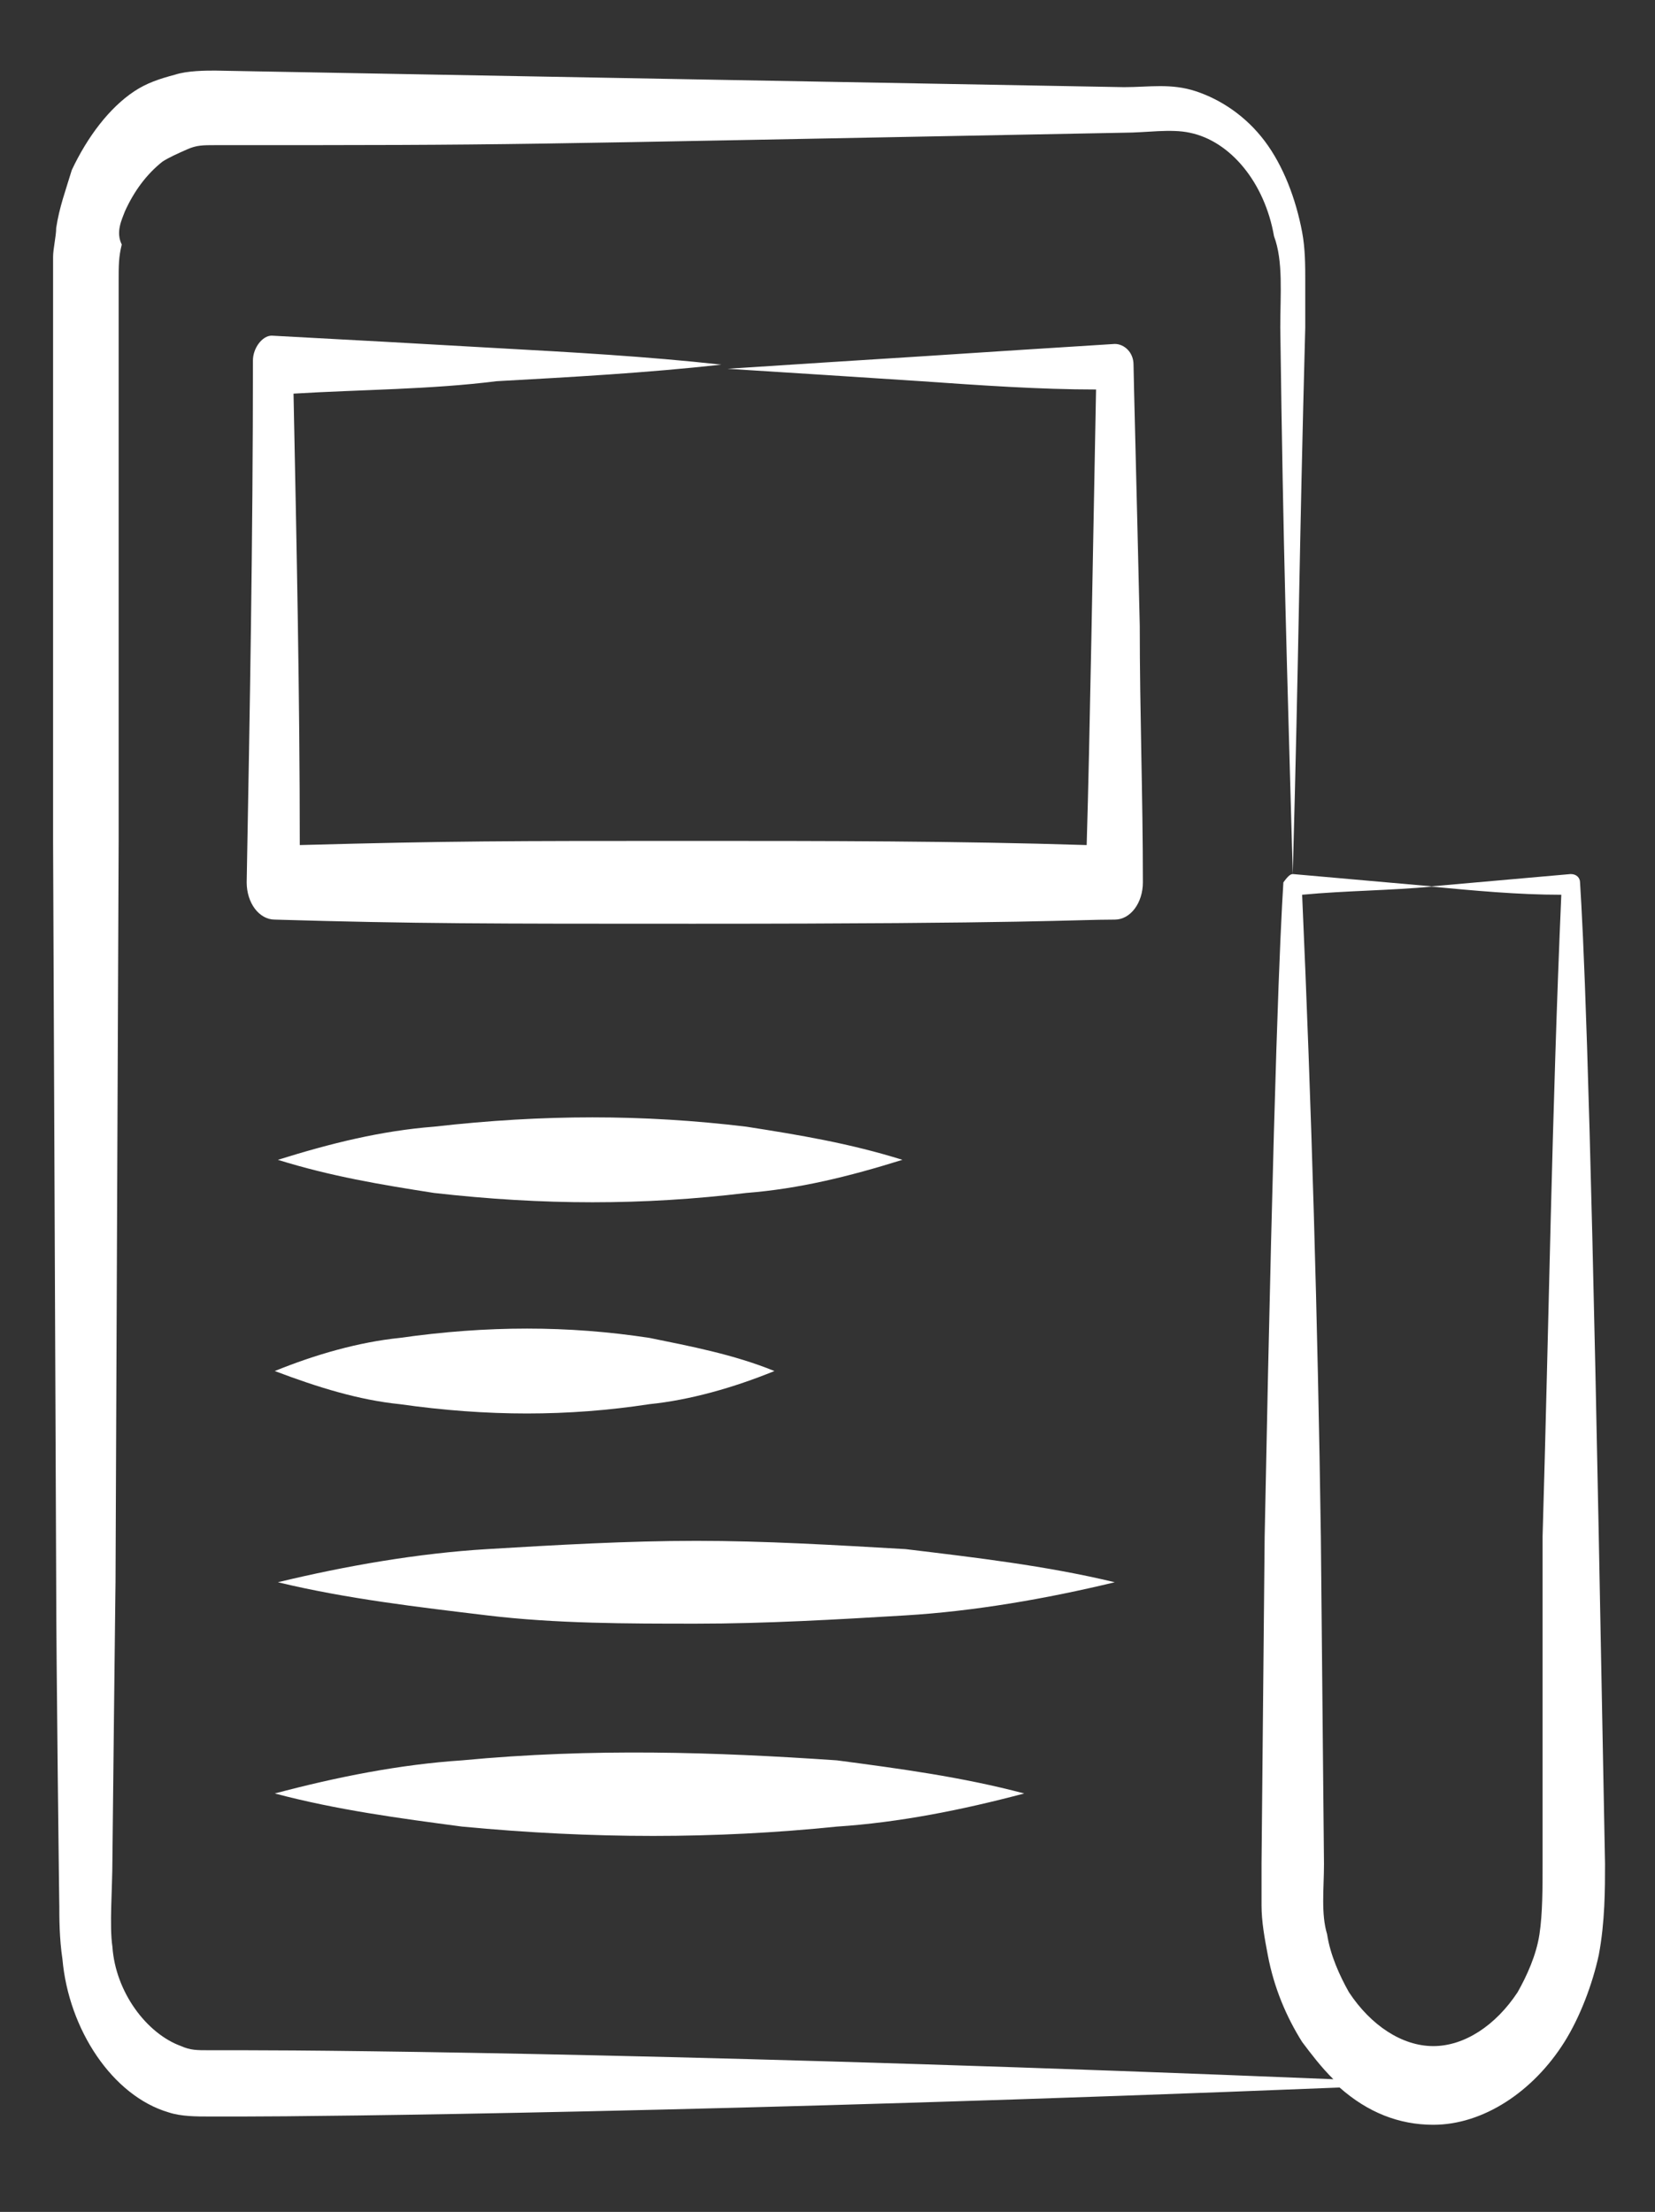
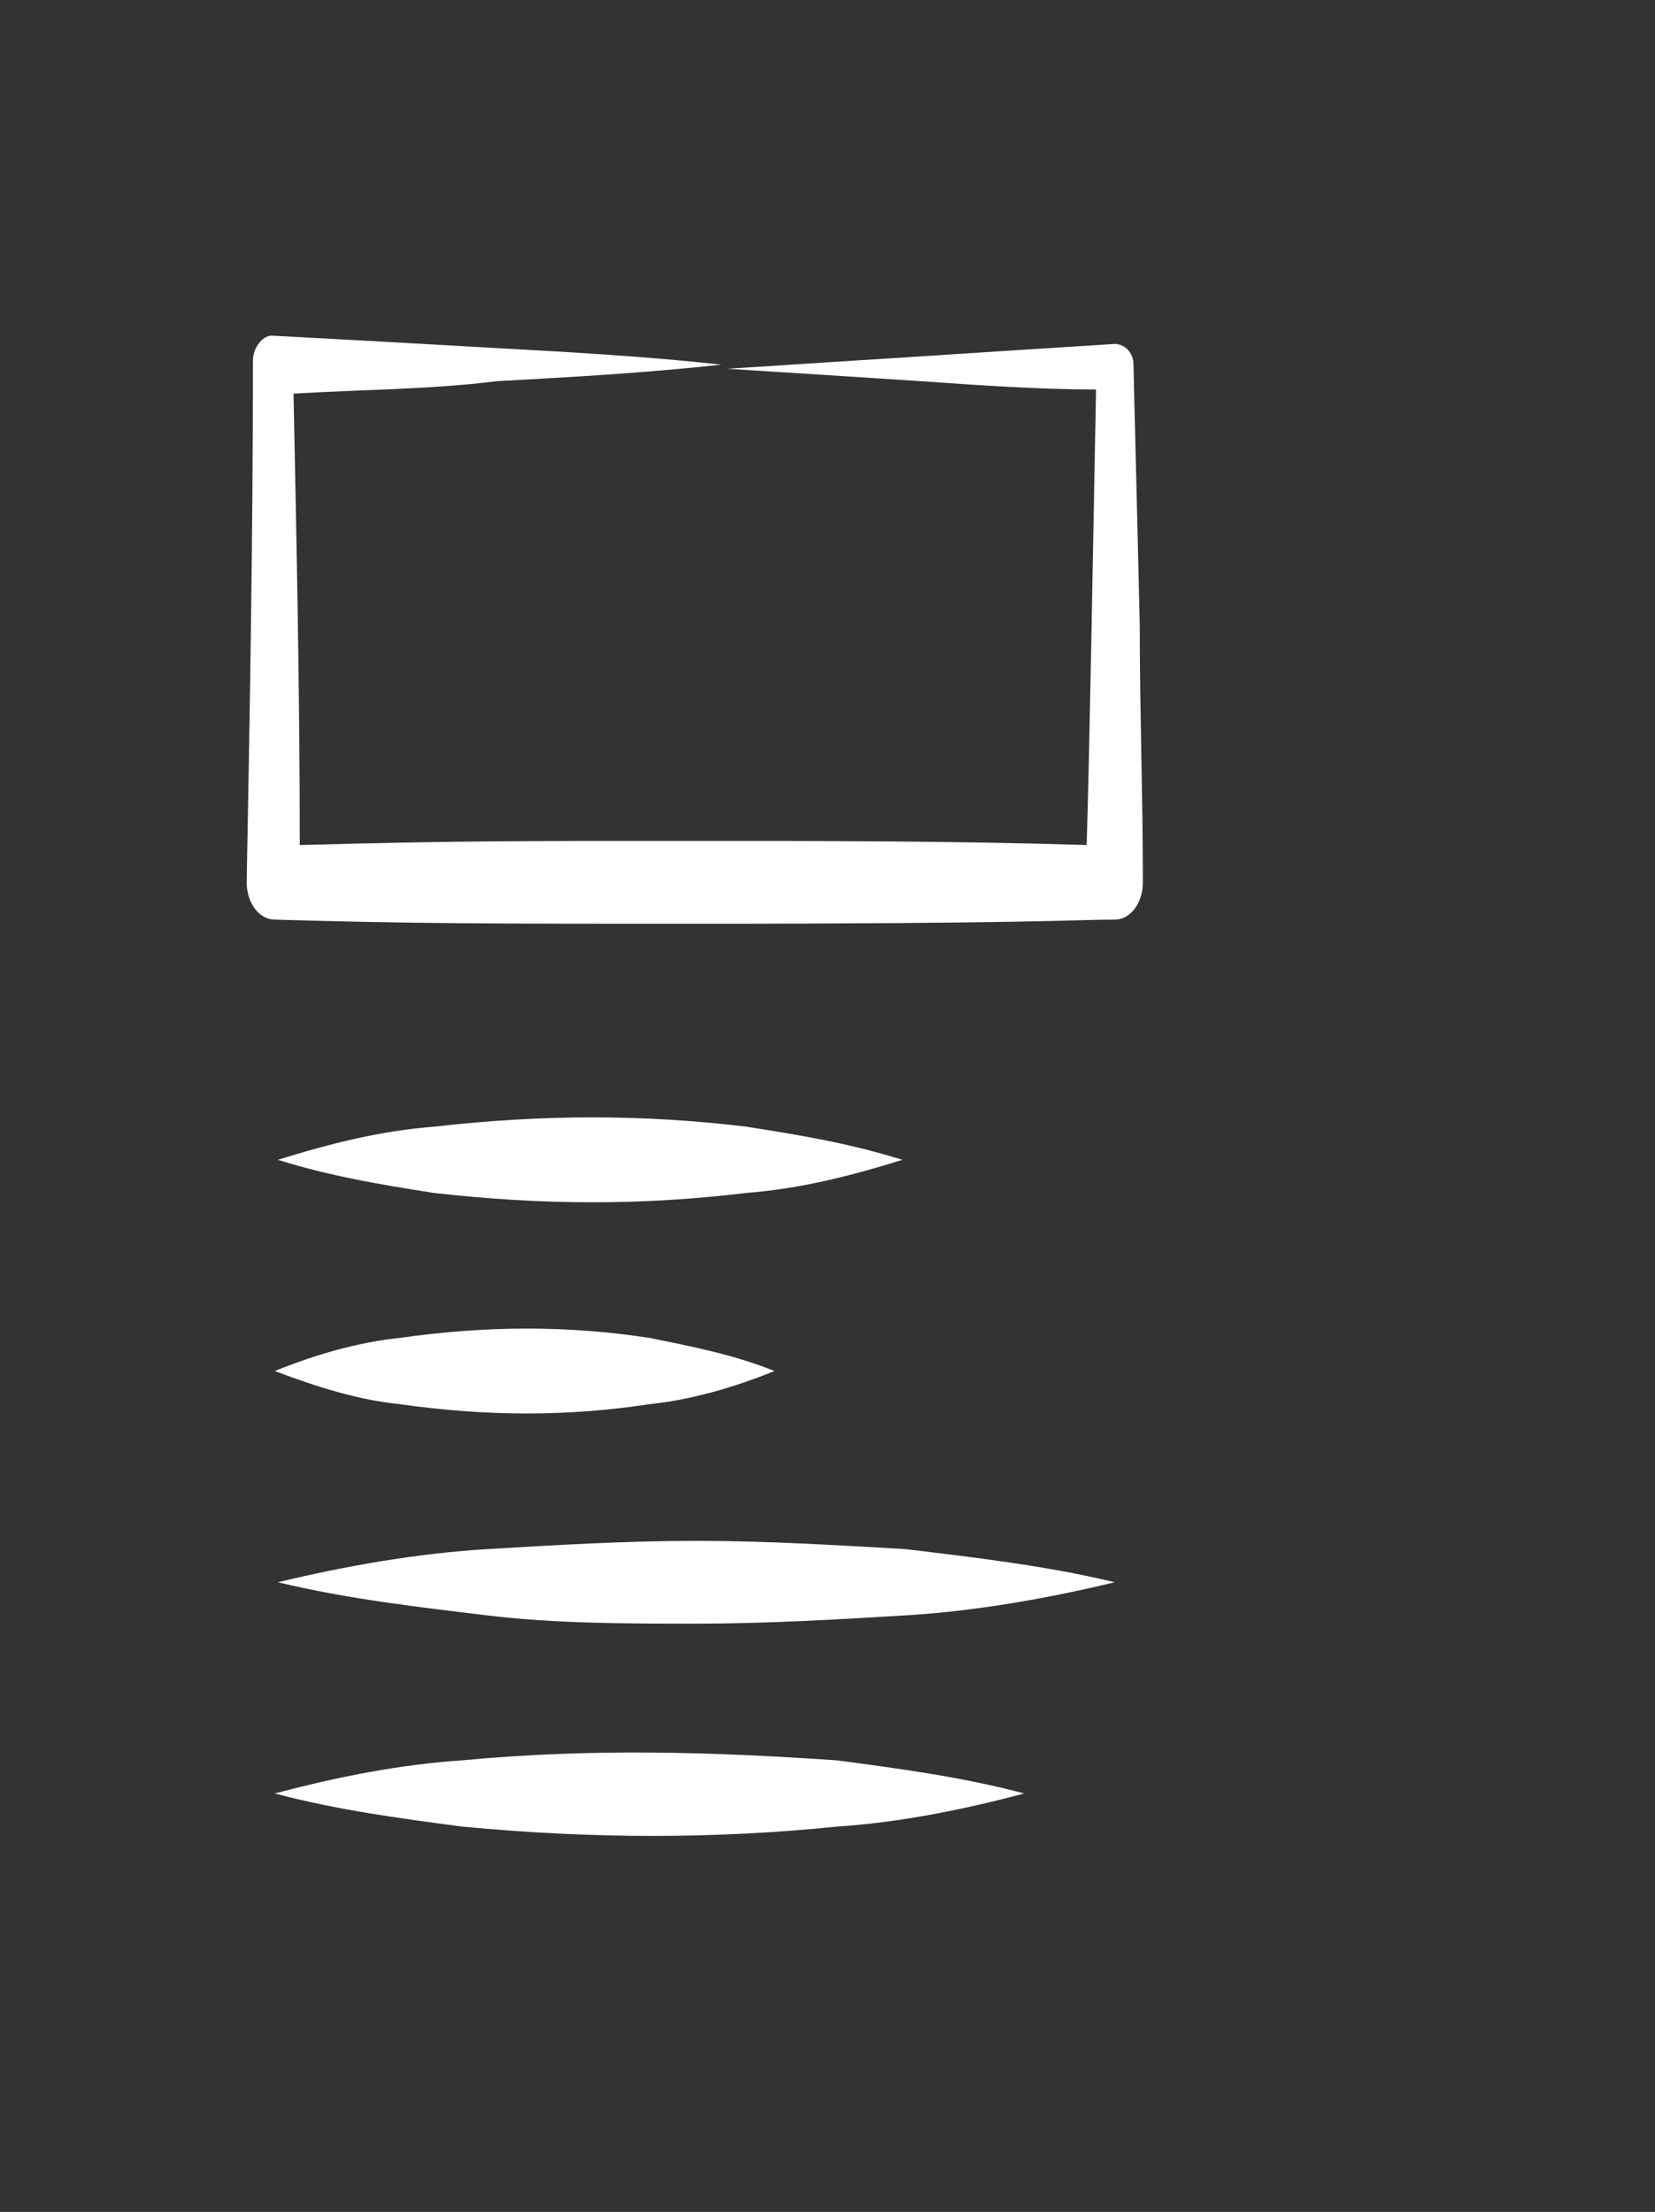
<svg xmlns="http://www.w3.org/2000/svg" width="98" height="131" viewBox="0 0 98 131" fill="none">
  <rect x="0" y="0" width="98" height="131" fill="#333333" stroke="none" />
-   <path d="M94.671 91.011C94.116 62.313 93.746 55.2 93.561 52.257C93.561 52.011 93.376 51.766 93.007 51.766C90.233 52.011 87.46 52.257 84.686 52.502C87.275 52.747 89.863 52.992 92.452 52.992C91.897 65.747 91.712 78.502 91.343 91.011V110.389C91.343 111.86 91.343 113.332 91.158 114.558C90.973 115.785 90.418 117.011 89.863 117.992C88.569 119.955 86.72 121.181 84.871 121.181C83.022 121.181 81.173 119.955 79.878 117.992C79.324 117.011 78.769 115.785 78.584 114.558C78.214 113.332 78.399 111.86 78.399 110.389L78.214 91.011C78.029 78.257 77.66 65.502 77.105 52.992C79.694 52.747 82.282 52.747 84.871 52.502C82.097 52.257 79.324 52.011 76.55 51.766C76.92 38.275 76.92 33.124 77.29 19.389V16.691C77.29 15.709 77.29 14.728 77.105 13.747C76.735 11.785 75.995 9.823 74.886 8.351C73.776 6.879 72.297 5.898 70.818 5.407C69.339 4.917 68.044 5.162 66.565 5.162C66.38 5.162 12.573 4.181 12.758 4.181C12.203 4.181 11.094 4.181 10.354 4.426C9.429 4.672 8.69 4.917 7.95 5.407C6.471 6.389 5.177 8.106 4.252 10.068C3.882 11.294 3.512 12.275 3.327 13.502C3.327 13.992 3.143 14.728 3.143 15.219V16.691V27.728V49.804L3.327 93.709C3.327 98.124 3.512 113.332 3.512 112.841C3.512 113.577 3.512 114.804 3.697 116.03C4.067 120.2 6.656 124.124 9.984 125.106C10.724 125.351 11.648 125.351 12.388 125.351H14.422C18.675 125.351 42.712 125.106 79.324 123.634C80.988 125.106 82.837 125.841 84.871 125.841C87.829 125.841 90.788 123.879 92.637 120.936C93.561 119.464 94.301 117.502 94.671 115.785C95.041 113.823 95.041 111.86 95.041 110.389L94.671 91.011ZM14.422 121.426H12.388C11.648 121.426 11.278 121.426 10.724 121.181C8.69 120.445 6.841 117.992 6.656 115.294C6.471 114.068 6.656 111.86 6.656 110.143C6.656 109.653 6.841 93.464 6.841 93.709L7.026 49.804V27.728V16.691C7.026 15.709 7.026 15.219 7.21 14.483C6.841 13.747 7.21 13.011 7.395 12.521C7.95 11.294 8.69 10.313 9.614 9.577C9.984 9.332 10.539 9.087 11.094 8.841C11.648 8.596 12.018 8.596 12.758 8.596C31.618 8.596 27.735 8.596 66.565 7.86C67.86 7.86 69.339 7.615 70.448 7.86C72.852 8.351 74.886 10.804 75.441 13.992C75.995 15.464 75.811 17.426 75.811 19.389C75.995 33.124 76.18 38.275 76.55 51.766C76.365 51.766 76.18 52.011 75.995 52.257C75.811 55.2 75.441 62.804 74.886 91.011L74.701 110.389V112.841C74.701 113.823 74.886 114.804 75.071 115.785C75.441 117.747 76.18 119.464 77.105 120.936C77.66 121.672 78.214 122.407 78.954 123.143C43.082 121.672 20.339 121.426 14.422 121.426Z" fill="white" />
  <path d="M67.121 21.596C67.121 20.86 66.566 20.37 66.011 20.37C62.128 20.615 58.245 20.86 54.547 21.106C50.664 21.351 46.781 21.596 43.083 21.841C46.966 22.087 50.849 22.332 54.547 22.577C58.06 22.823 61.574 23.068 64.902 23.068C64.717 32.634 64.532 43.917 64.347 50.049C56.581 49.804 48.815 49.804 41.049 49.804C29.955 49.804 26.811 49.804 17.751 50.049C17.751 41.219 17.566 32.389 17.381 23.313C21.449 23.068 25.517 23.068 29.4 22.577C33.838 22.332 38.275 22.087 42.713 21.596C38.275 21.106 33.838 20.86 29.4 20.615C25.147 20.37 20.709 20.124 16.087 19.879C15.532 19.879 14.977 20.615 14.977 21.351C14.977 31.898 14.792 42.2 14.607 52.257C14.607 53.483 15.347 54.464 16.272 54.464C24.592 54.709 29.03 54.709 41.049 54.709C61.204 54.709 63.607 54.464 66.011 54.464C66.936 54.464 67.675 53.483 67.675 52.257C67.675 47.106 67.49 42.2 67.49 37.049C67.305 28.955 67.121 22.087 67.121 21.596Z" fill="white" />
  <path d="M44.191 70.653C47.334 70.407 50.293 69.672 53.436 68.691C50.293 67.709 47.334 67.219 44.191 66.728C38.089 65.992 32.172 65.992 25.7 66.728C22.557 66.974 19.599 67.709 16.455 68.691C19.599 69.672 22.557 70.162 25.7 70.653C32.172 71.389 38.089 71.389 44.191 70.653Z" fill="white" />
  <path d="M23.668 83.162C28.845 83.898 33.653 83.898 38.46 83.162C40.864 82.917 43.453 82.181 45.856 81.2C43.453 80.219 40.864 79.728 38.46 79.238C33.653 78.502 28.845 78.502 23.668 79.238C21.264 79.483 18.675 80.219 16.271 81.2C18.86 82.181 21.264 82.917 23.668 83.162Z" fill="white" />
  <path d="M41.232 91.257C37.164 91.257 32.912 91.502 28.844 91.747C24.776 91.992 20.523 92.728 16.455 93.709C20.523 94.691 24.776 95.181 28.844 95.672C32.912 96.162 37.164 96.162 41.232 96.162C45.3 96.162 49.553 95.917 53.621 95.672C57.689 95.426 61.942 94.691 66.01 93.709C61.942 92.728 57.689 92.238 53.621 91.747C49.368 91.502 45.3 91.257 41.232 91.257Z" fill="white" />
  <path d="M27.366 104.257C23.668 104.502 19.97 105.238 16.271 106.219C19.97 107.2 23.668 107.69 27.366 108.181C35.132 108.917 42.343 108.917 49.554 108.181C53.253 107.936 56.951 107.2 60.649 106.219C56.951 105.238 53.253 104.747 49.554 104.257C42.343 103.766 35.132 103.521 27.366 104.257Z" fill="white" />
</svg>